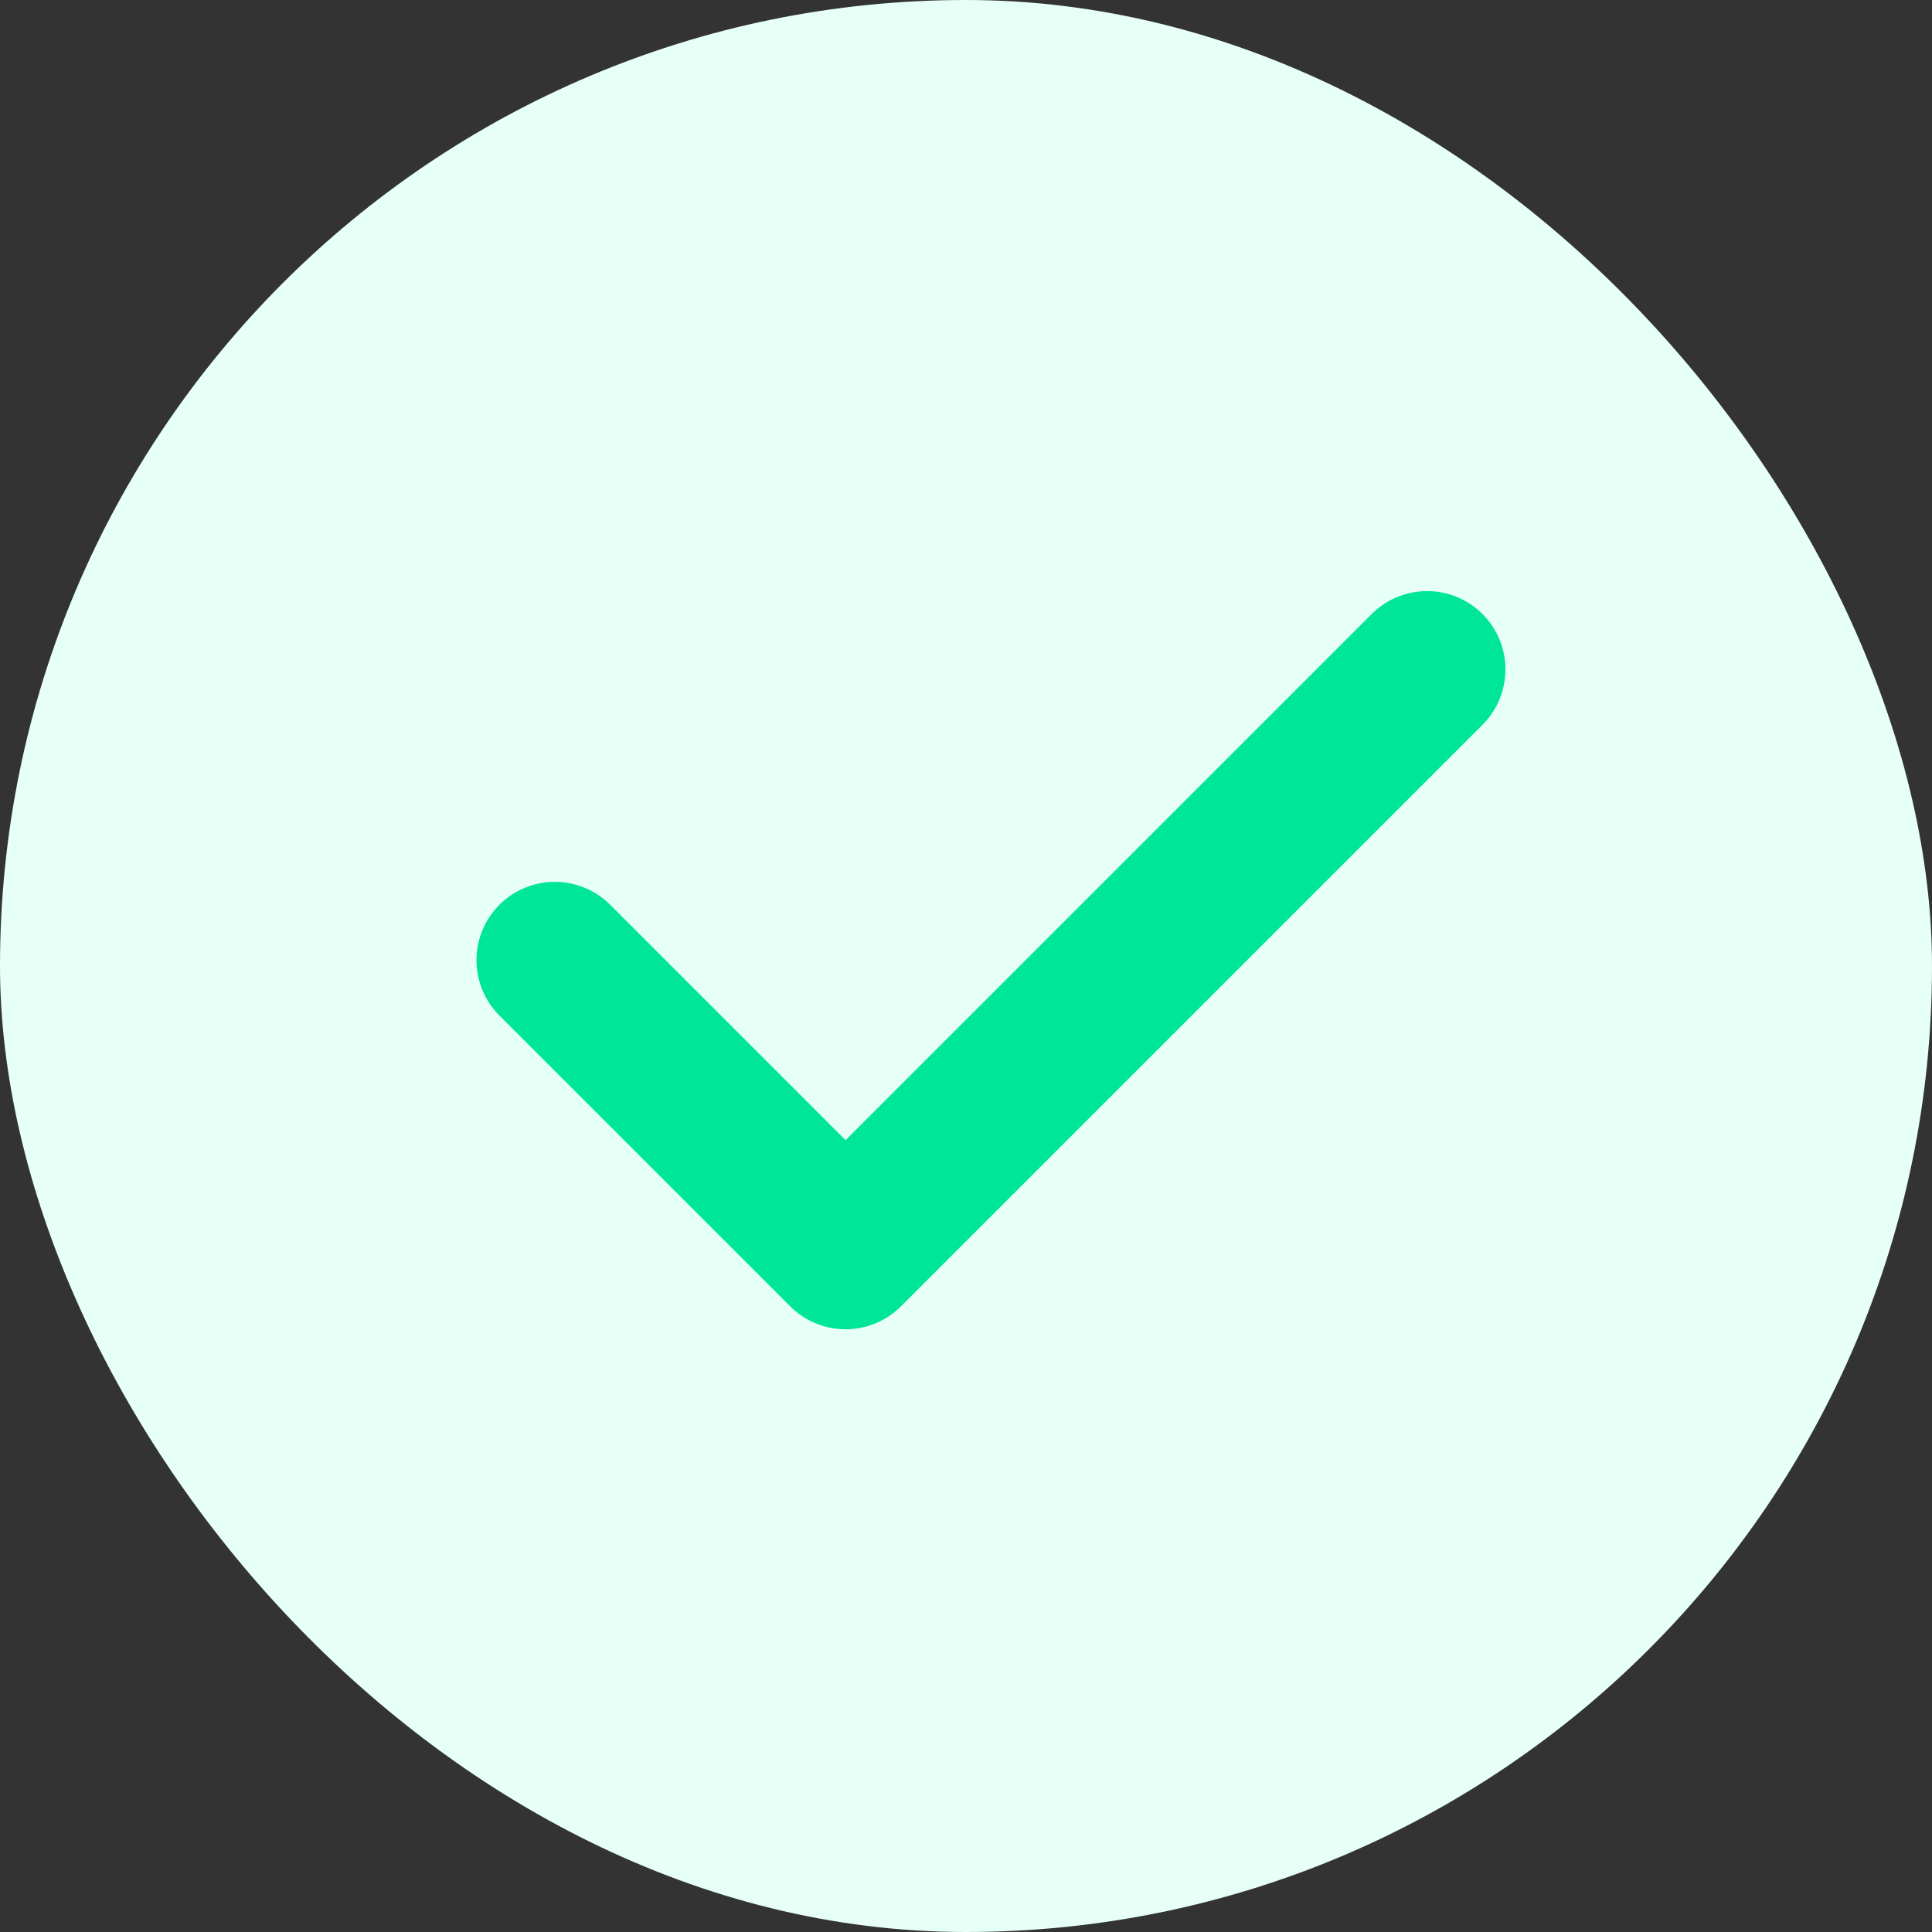
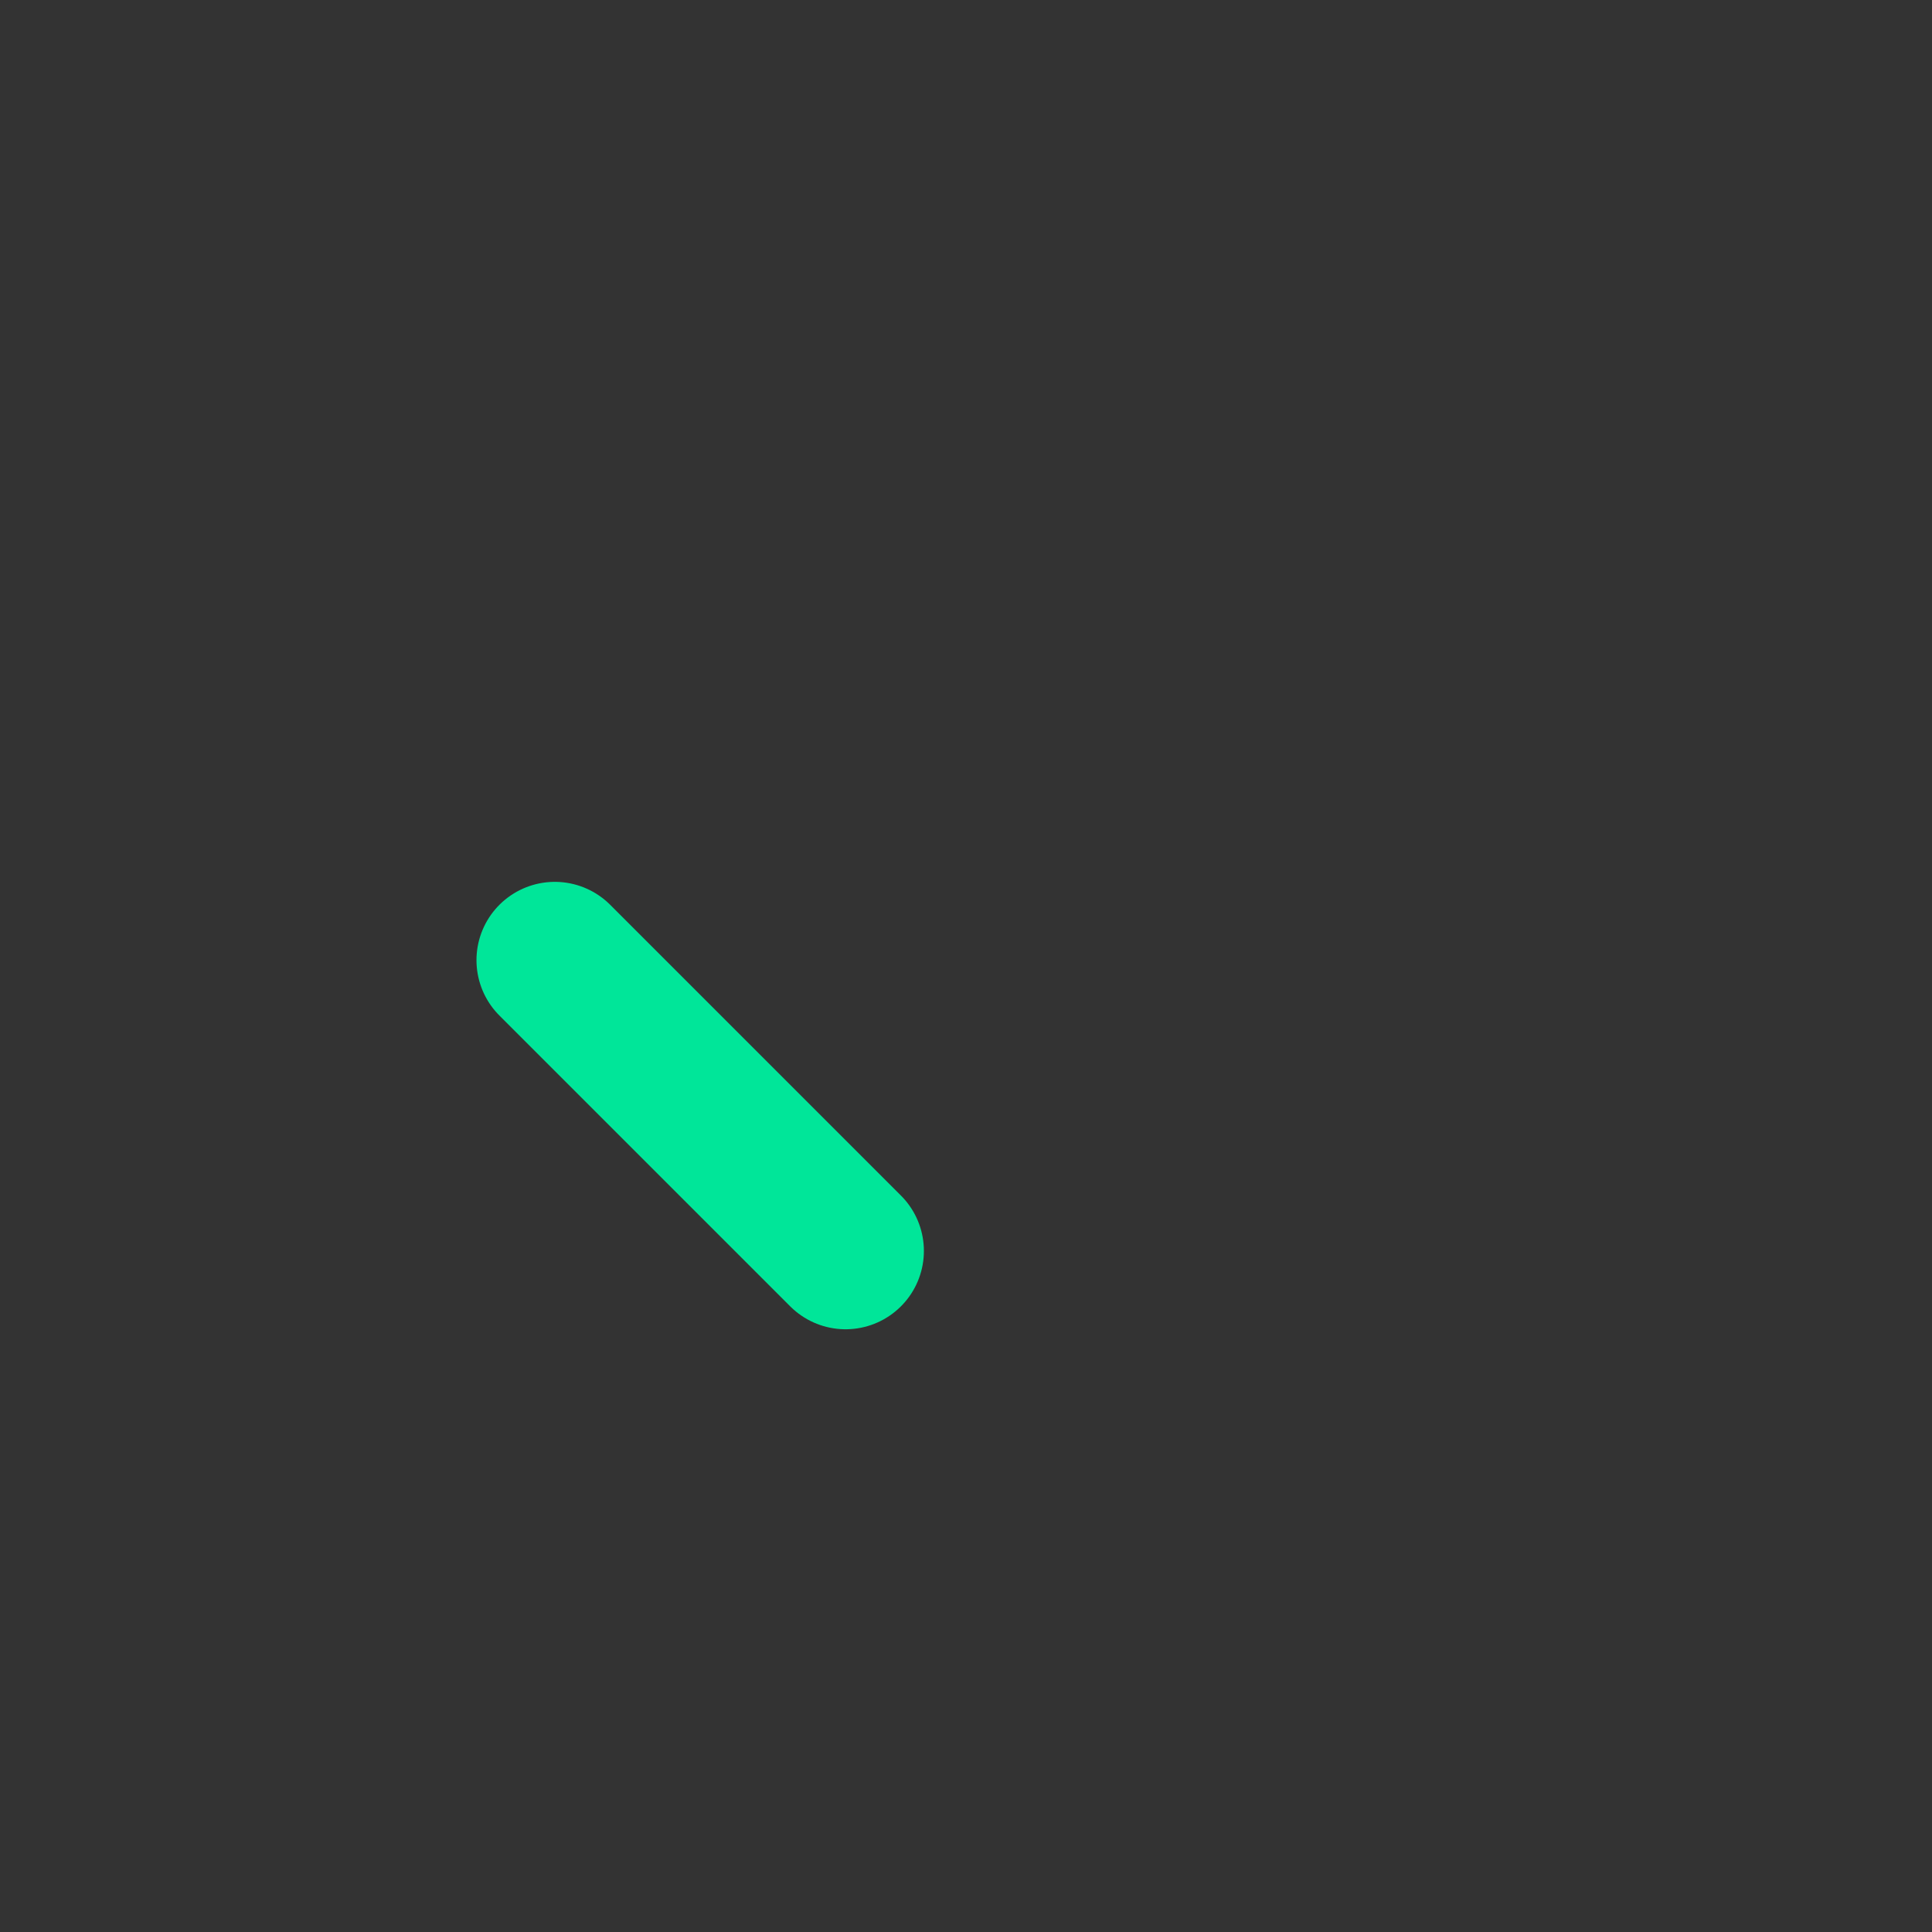
<svg xmlns="http://www.w3.org/2000/svg" width="74" height="74" viewBox="0 0 74 74" fill="none">
  <rect x="0" y="0" width="74" height="74" fill="#333333" stroke="none" />
-   <rect width="74" height="74" rx="37" fill="#E6FFF7" />
-   <path d="M21.25 36.777L32.387 47.914L54.661 25.64" stroke="#00E699" stroke-width="6" stroke-linecap="round" stroke-linejoin="round" />
+   <path d="M21.25 36.777L32.387 47.914" stroke="#00E699" stroke-width="6" stroke-linecap="round" stroke-linejoin="round" />
</svg>